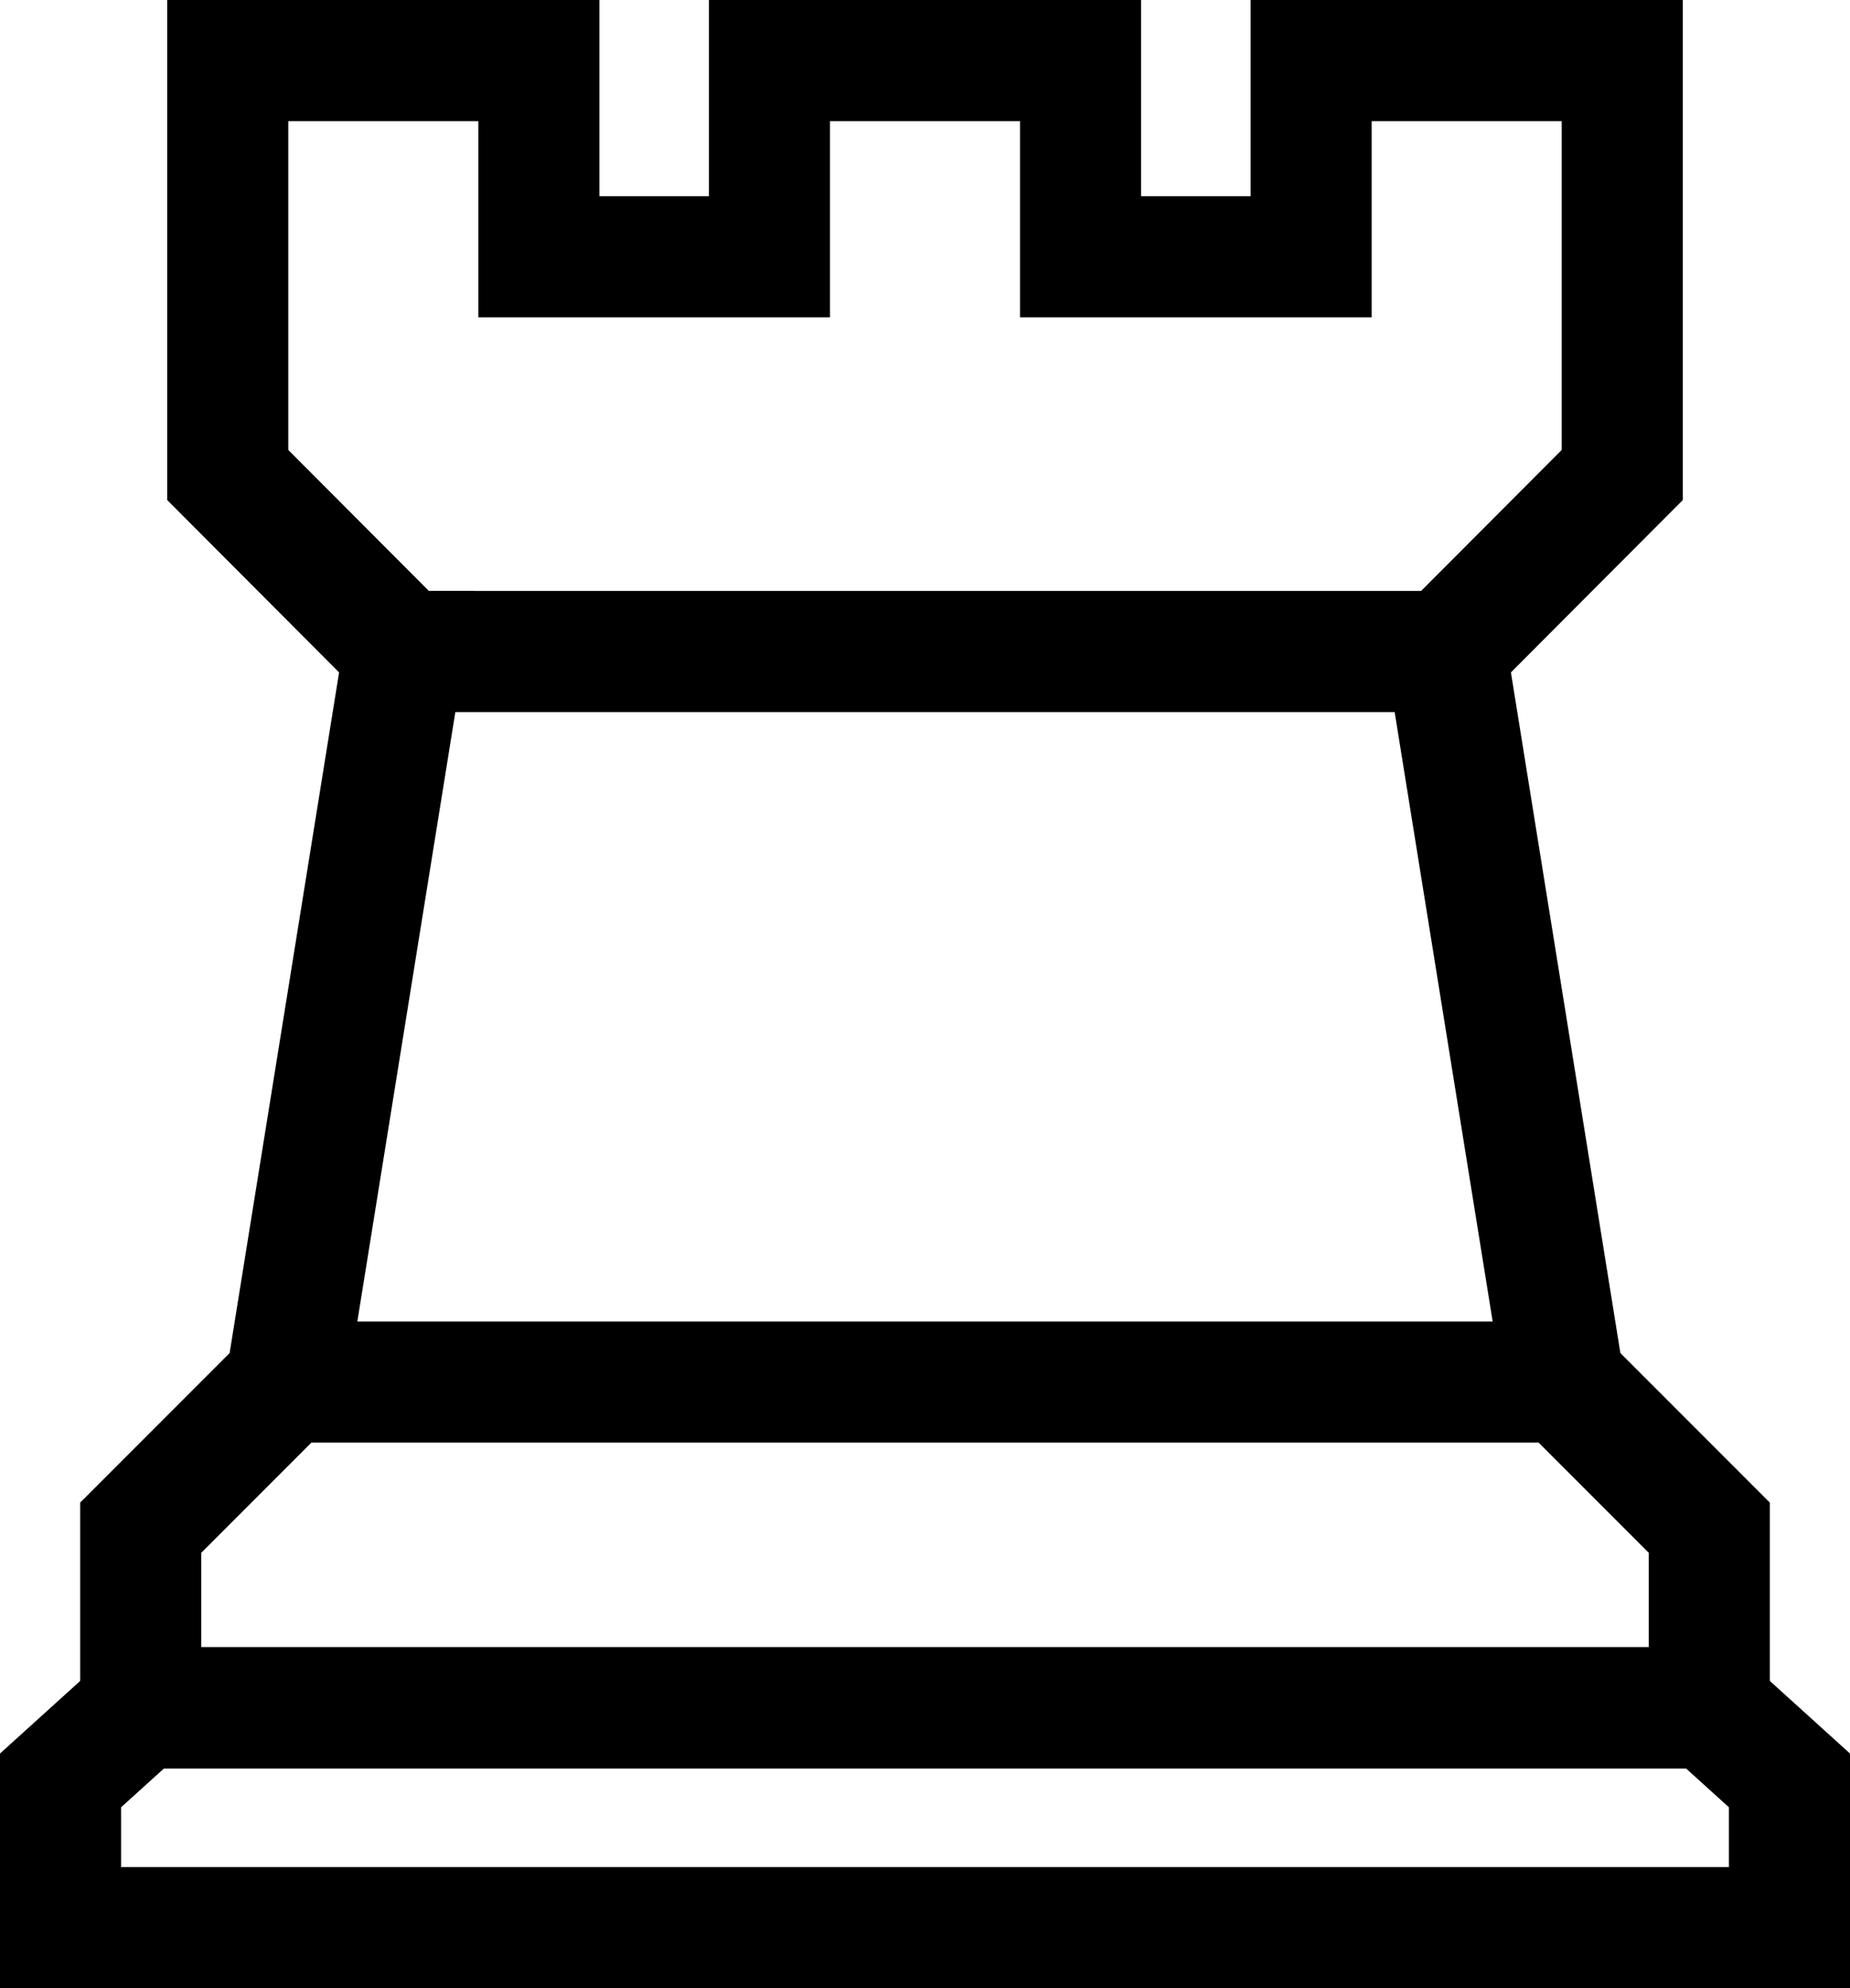
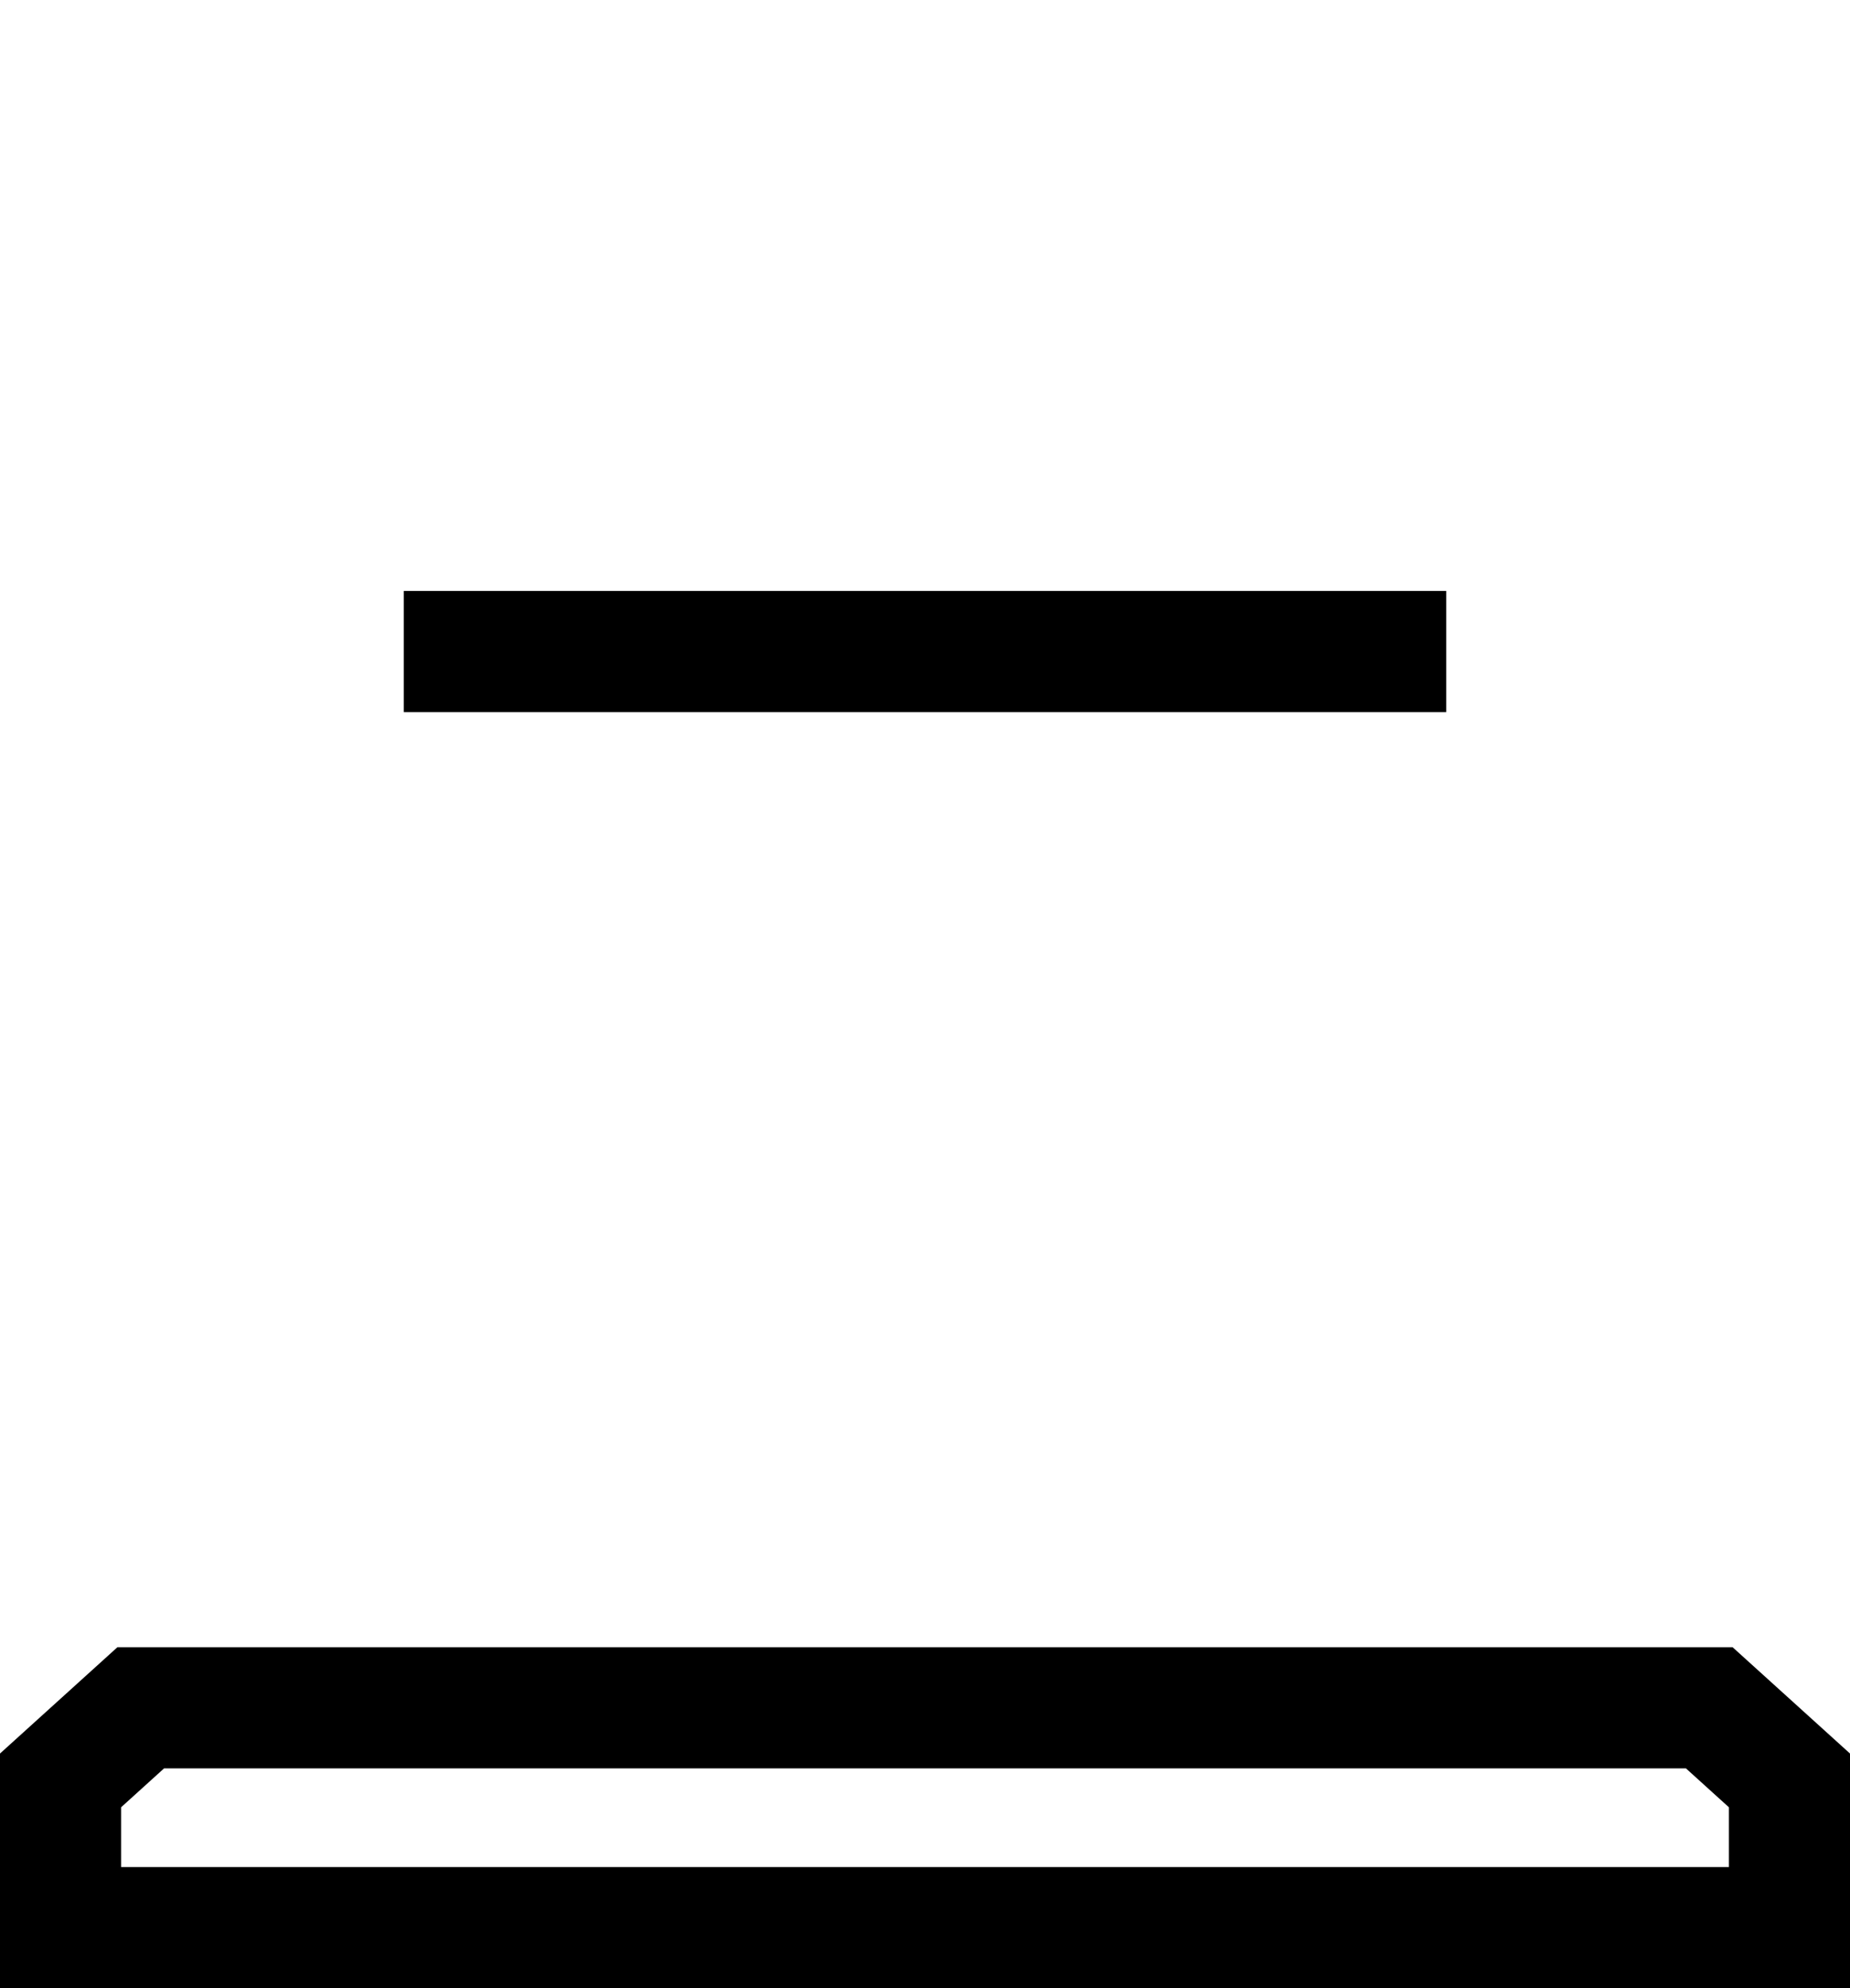
<svg xmlns="http://www.w3.org/2000/svg" id="uuid-1364268f-9a51-44f0-937b-c82e6eb1175f" viewBox="0 0 46.14 49.56">
  <defs>
    <style>.uuid-adf357e0-2a65-4809-81ae-eb8fd7707fcf{fill:none;stroke:#000;stroke-miterlimit:10;stroke-width:3.02px}</style>
  </defs>
  <g id="uuid-6627b8bb-20b4-4b23-bfb3-e50f85e76c83">
-     <path d="m10.07 16.24-4.39-4.4V1.51h7.76V6.4h5.75V1.51h7.76V6.4h5.75V1.51h7.76v10.33l-4.39 4.4L39 34.45H7.14l2.93-18.21zM7.14 34.45H39l3.63 3.63v4.49H3.51v-4.49l3.63-3.63Z" class="uuid-adf357e0-2a65-4809-81ae-eb8fd7707fcf" />
    <path d="M44.63 44.38v3.67H1.51v-3.67l2-1.81h39.12l2 1.81ZM10.07 16.24h26" class="uuid-adf357e0-2a65-4809-81ae-eb8fd7707fcf" />
  </g>
</svg>